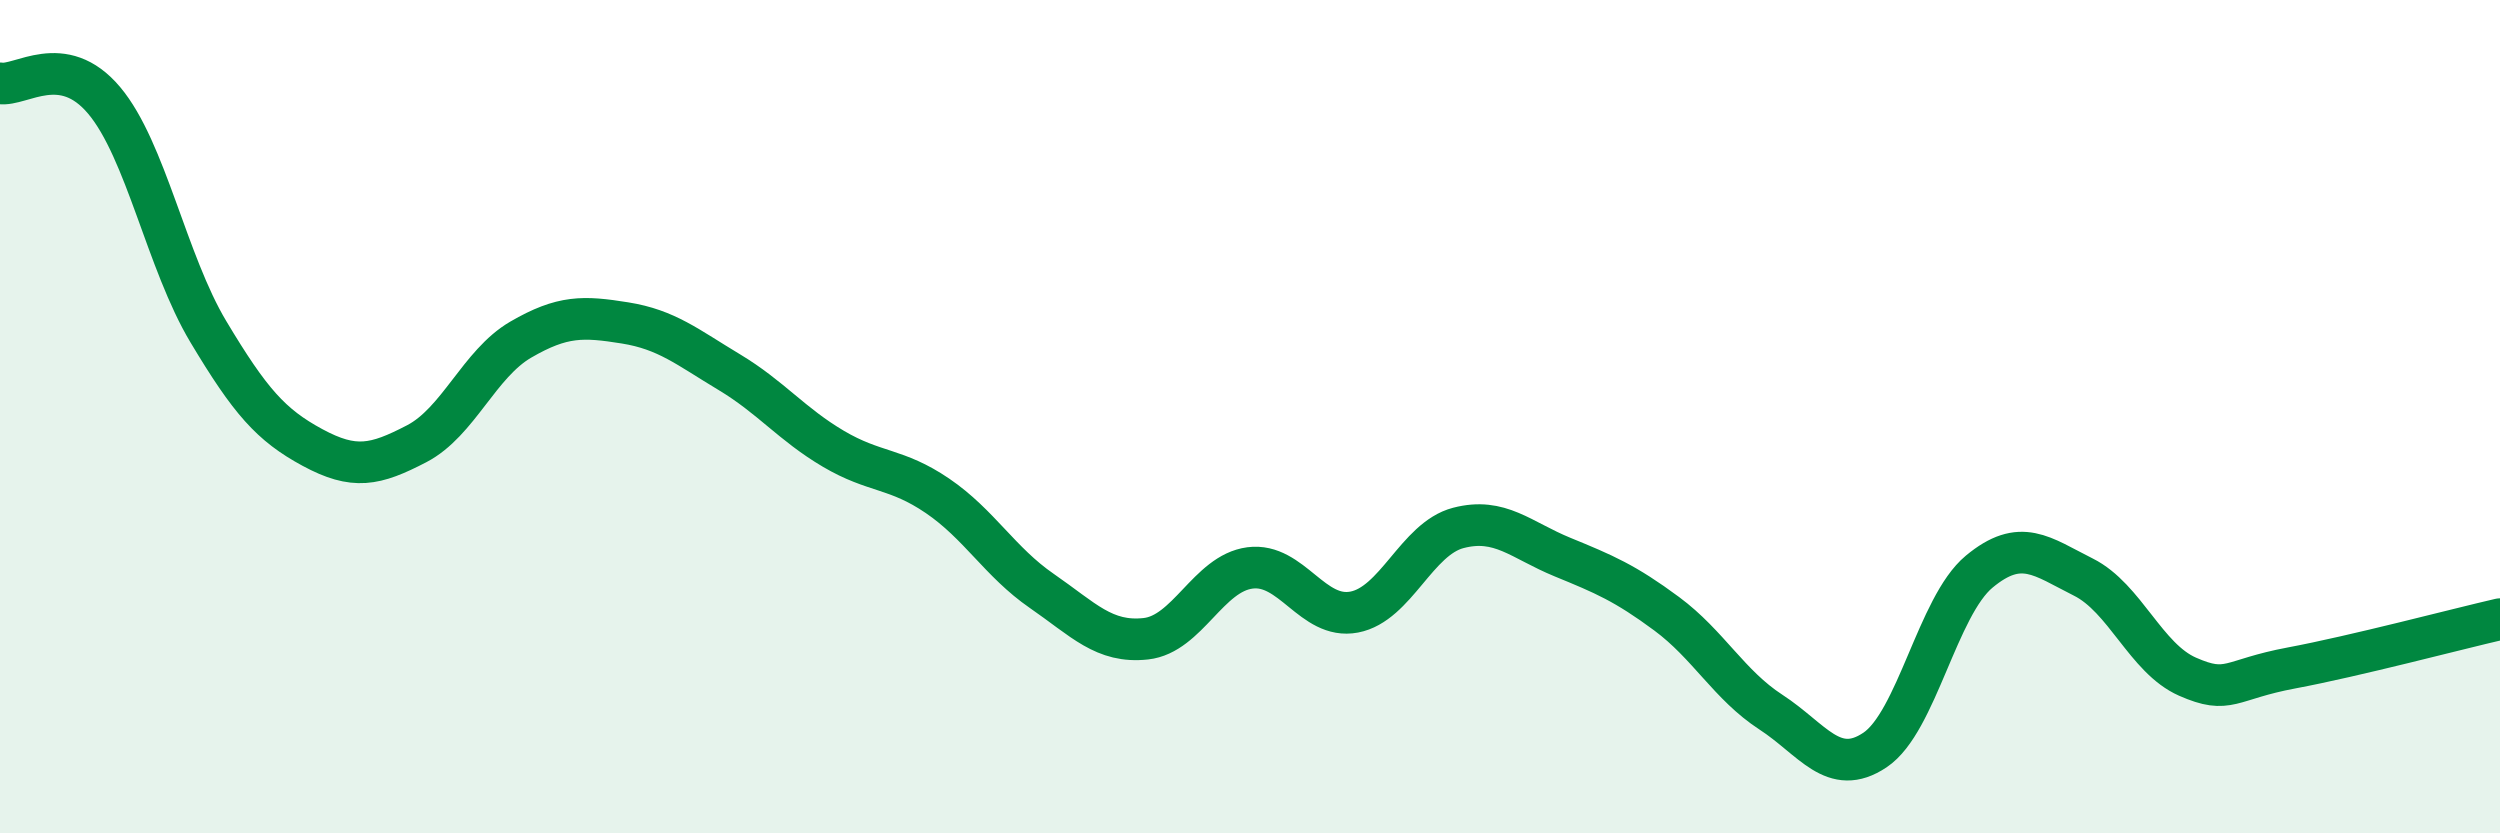
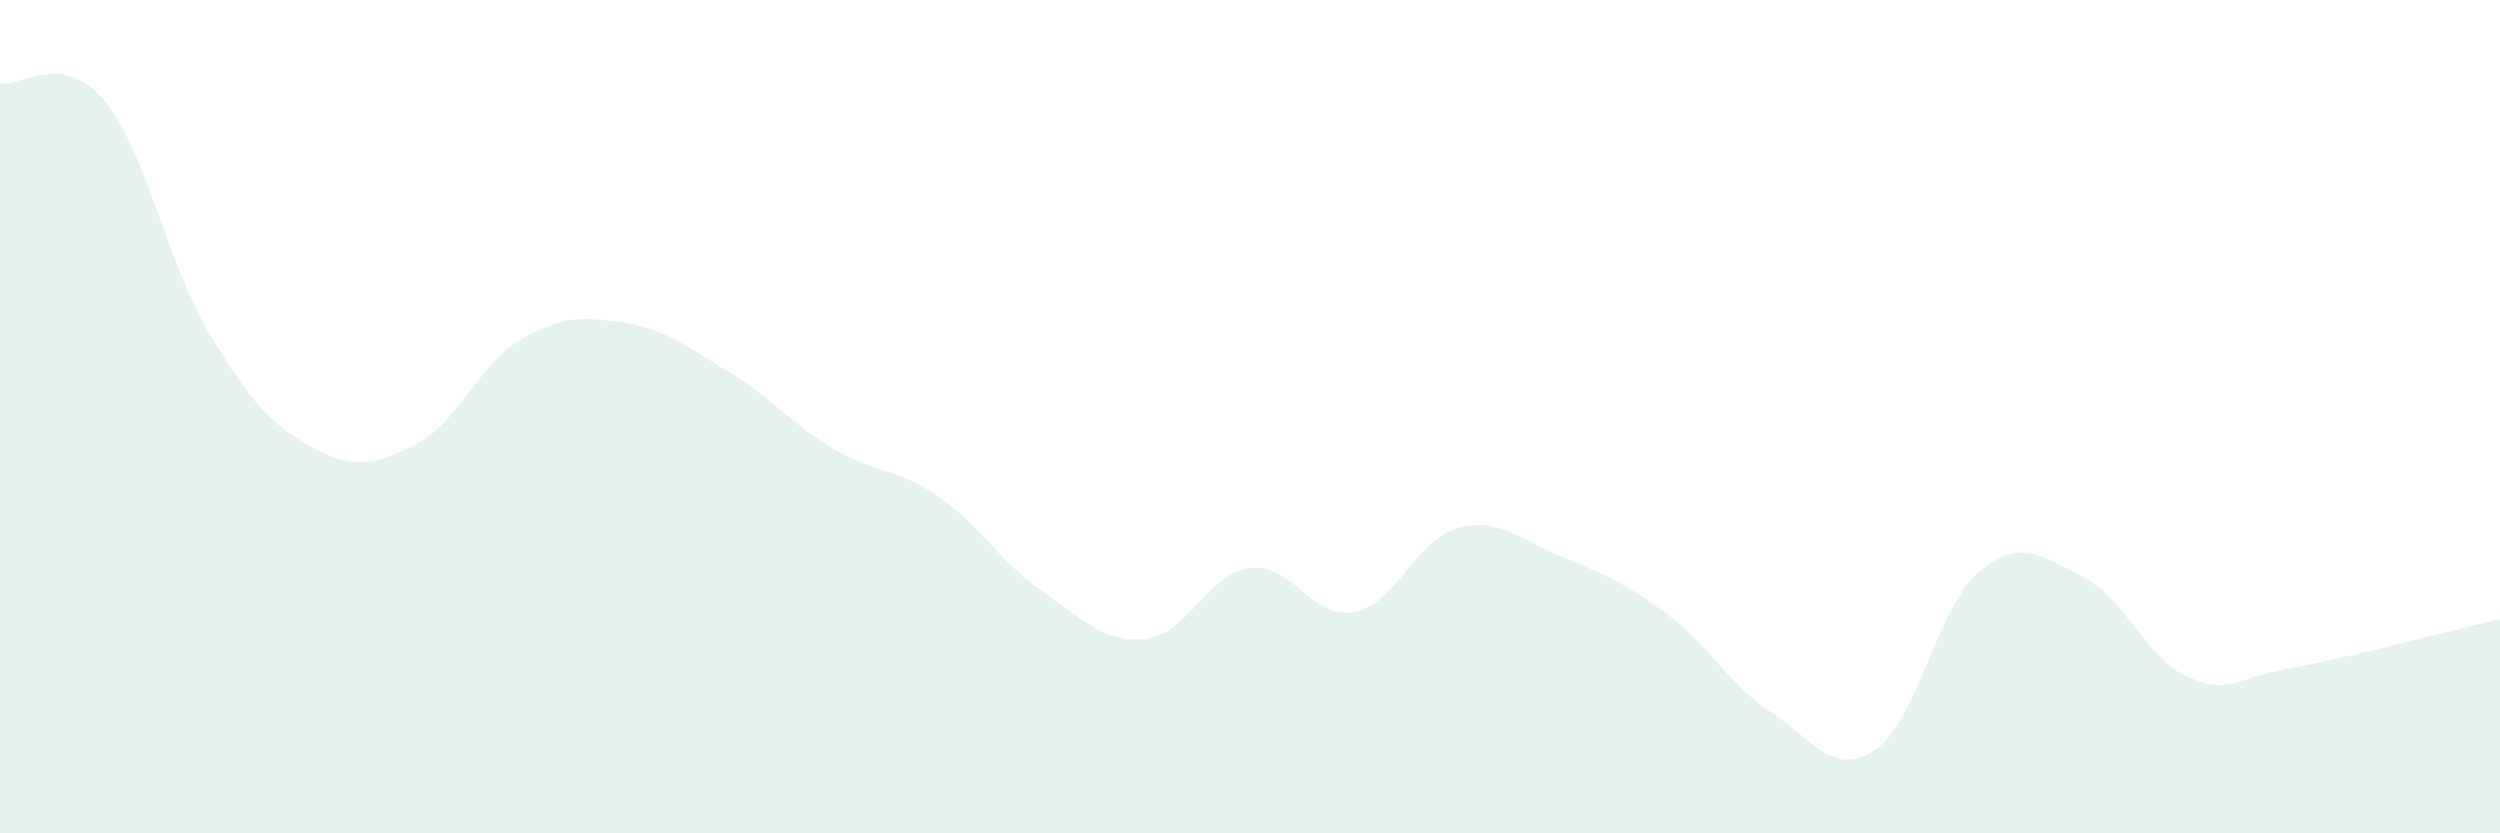
<svg xmlns="http://www.w3.org/2000/svg" width="60" height="20" viewBox="0 0 60 20">
  <path d="M 0,2 C 0.5,2.08 1.5,1.22 2.5,2.41 C 3.5,3.6 4,6.29 5,7.96 C 6,9.63 6.5,10.2 7.5,10.74 C 8.5,11.28 9,11.17 10,10.65 C 11,10.13 11.5,8.73 12.5,8.15 C 13.5,7.57 14,7.59 15,7.75 C 16,7.91 16.5,8.33 17.5,8.93 C 18.5,9.53 19,10.18 20,10.77 C 21,11.36 21.5,11.22 22.5,11.9 C 23.5,12.58 24,13.49 25,14.18 C 26,14.87 26.5,15.44 27.5,15.33 C 28.5,15.22 29,13.76 30,13.63 C 31,13.5 31.5,14.88 32.5,14.69 C 33.5,14.5 34,12.93 35,12.67 C 36,12.41 36.5,12.96 37.5,13.37 C 38.5,13.78 39,13.99 40,14.73 C 41,15.47 41.5,16.44 42.5,17.09 C 43.5,17.74 44,18.67 45,18 C 46,17.33 46.5,14.55 47.5,13.72 C 48.5,12.89 49,13.35 50,13.85 C 51,14.35 51.5,15.8 52.5,16.24 C 53.5,16.68 53.5,16.31 55,16.03 C 56.5,15.75 59,15.09 60,14.86L60 20L0 20Z" fill="#008740" opacity="0.1" stroke-linecap="round" stroke-linejoin="round" />
-   <path d="M 0,2 C 0.5,2.08 1.5,1.22 2.5,2.41 C 3.5,3.6 4,6.29 5,7.96 C 6,9.63 6.5,10.2 7.5,10.74 C 8.5,11.28 9,11.17 10,10.65 C 11,10.13 11.5,8.73 12.5,8.15 C 13.5,7.57 14,7.59 15,7.75 C 16,7.91 16.5,8.33 17.5,8.93 C 18.5,9.53 19,10.18 20,10.77 C 21,11.36 21.5,11.22 22.5,11.9 C 23.5,12.58 24,13.49 25,14.18 C 26,14.87 26.5,15.44 27.5,15.33 C 28.5,15.22 29,13.76 30,13.63 C 31,13.5 31.5,14.88 32.5,14.69 C 33.5,14.5 34,12.93 35,12.67 C 36,12.41 36.5,12.96 37.5,13.37 C 38.5,13.78 39,13.99 40,14.73 C 41,15.47 41.5,16.44 42.5,17.09 C 43.5,17.74 44,18.67 45,18 C 46,17.33 46.5,14.55 47.5,13.72 C 48.5,12.89 49,13.35 50,13.85 C 51,14.35 51.5,15.8 52.5,16.24 C 53.5,16.68 53.5,16.31 55,16.03 C 56.5,15.75 59,15.09 60,14.86" stroke="#008740" stroke-width="1" fill="none" stroke-linecap="round" stroke-linejoin="round" />
</svg>